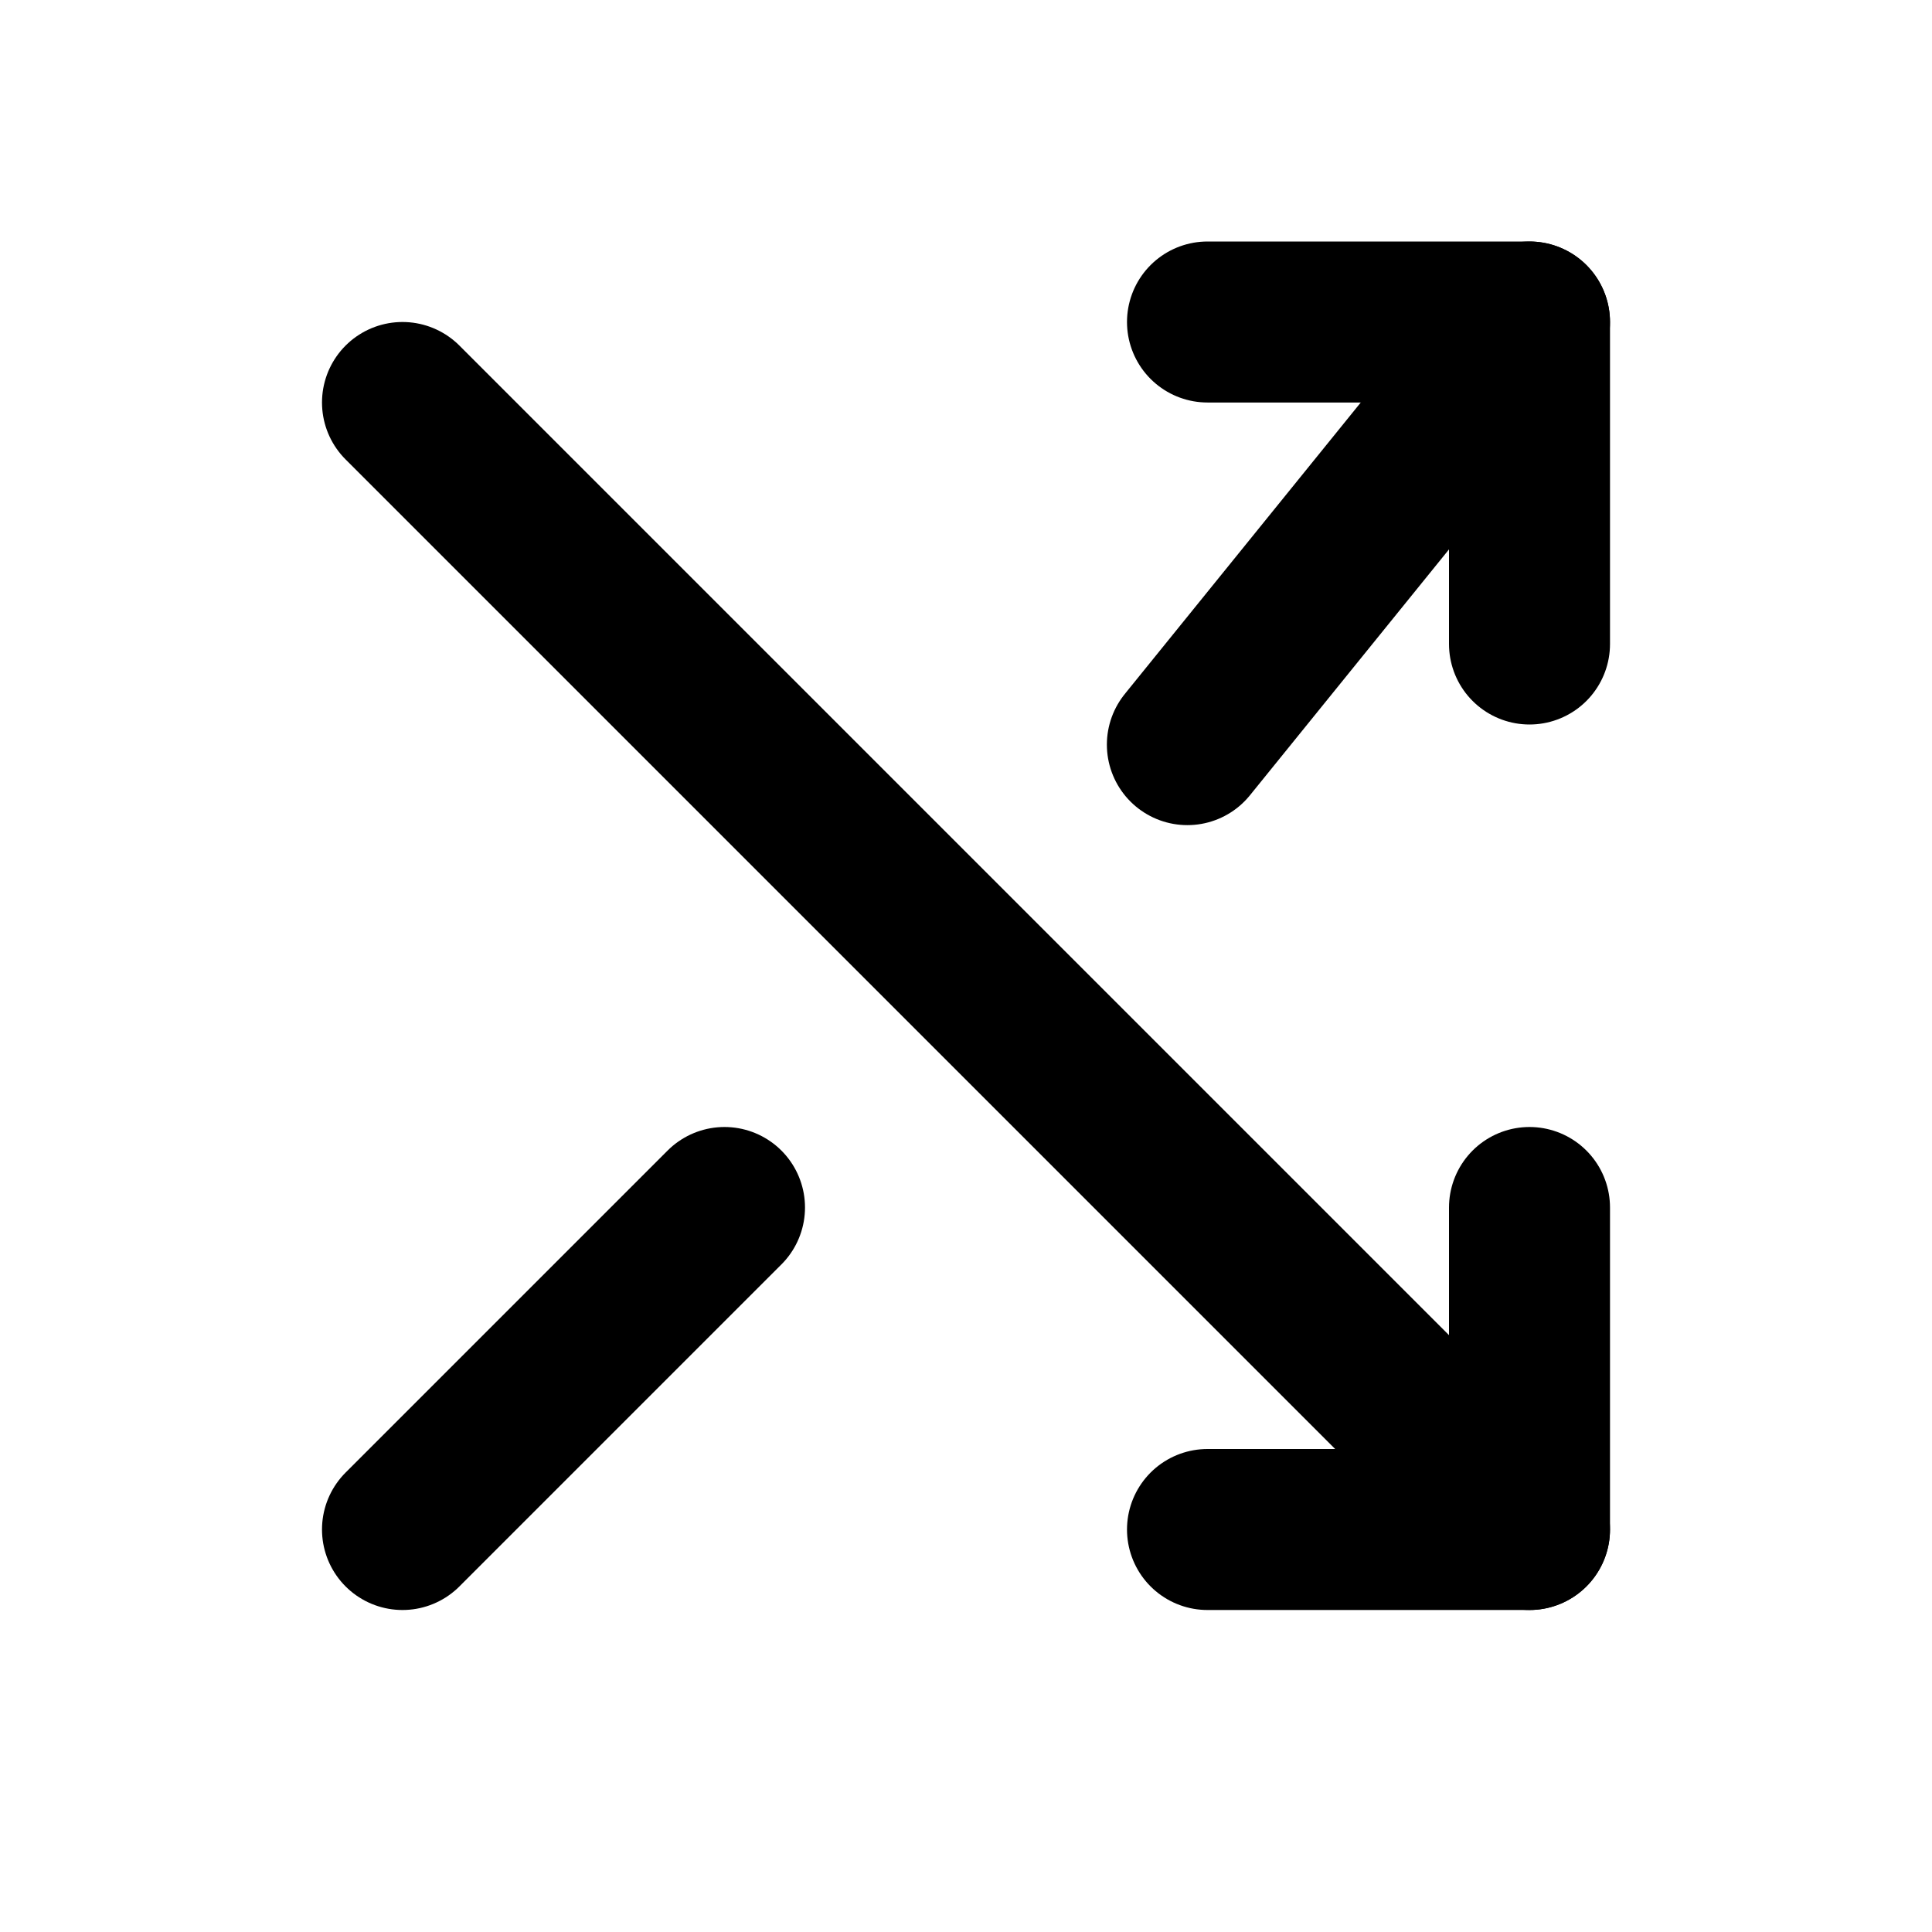
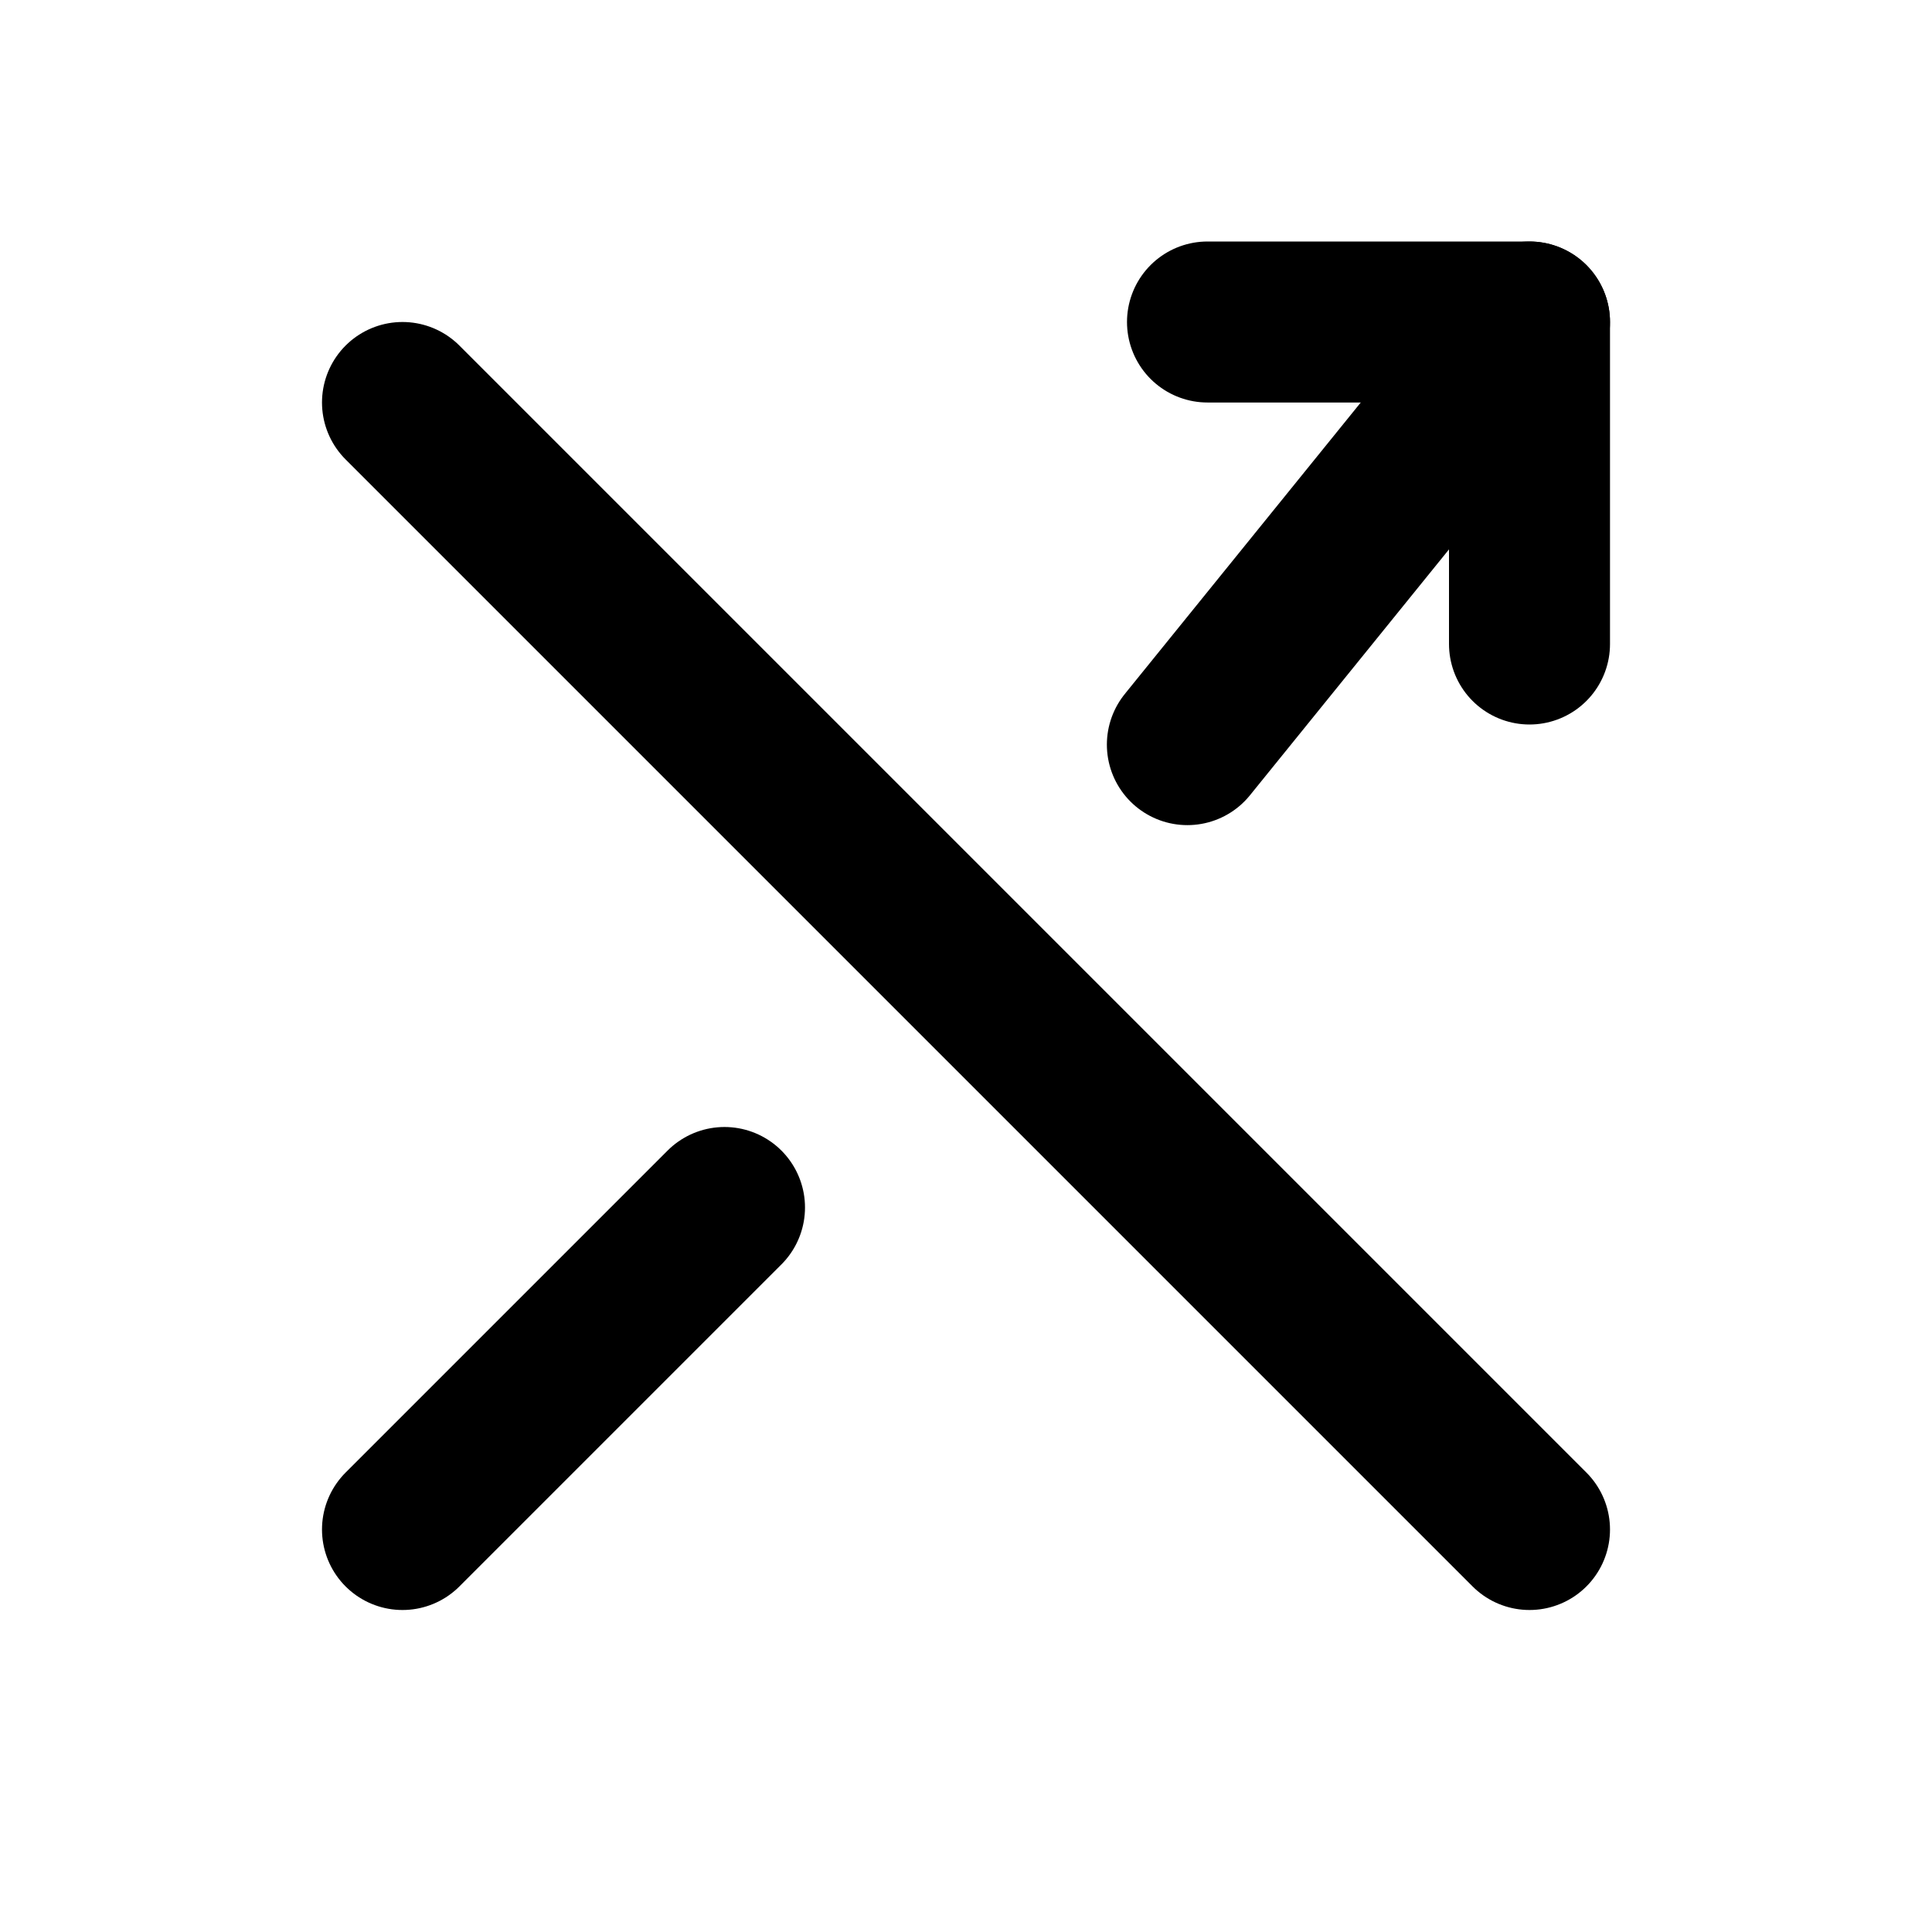
<svg xmlns="http://www.w3.org/2000/svg" width="24" height="24" viewBox="0 0 24 24" fill="none" stroke="currentColor" stroke-width="2" stroke-linecap="round" stroke-linejoin="round">
  <path d="M15 4l4 0l0 4" />
  <path d="M14.75 9.25l4.25 -5.25" />
  <path d="M5 19l4 -4" />
-   <path d="M15 19l4 0l0 -4" />
  <path d="M5 5l14 14" />
</svg>